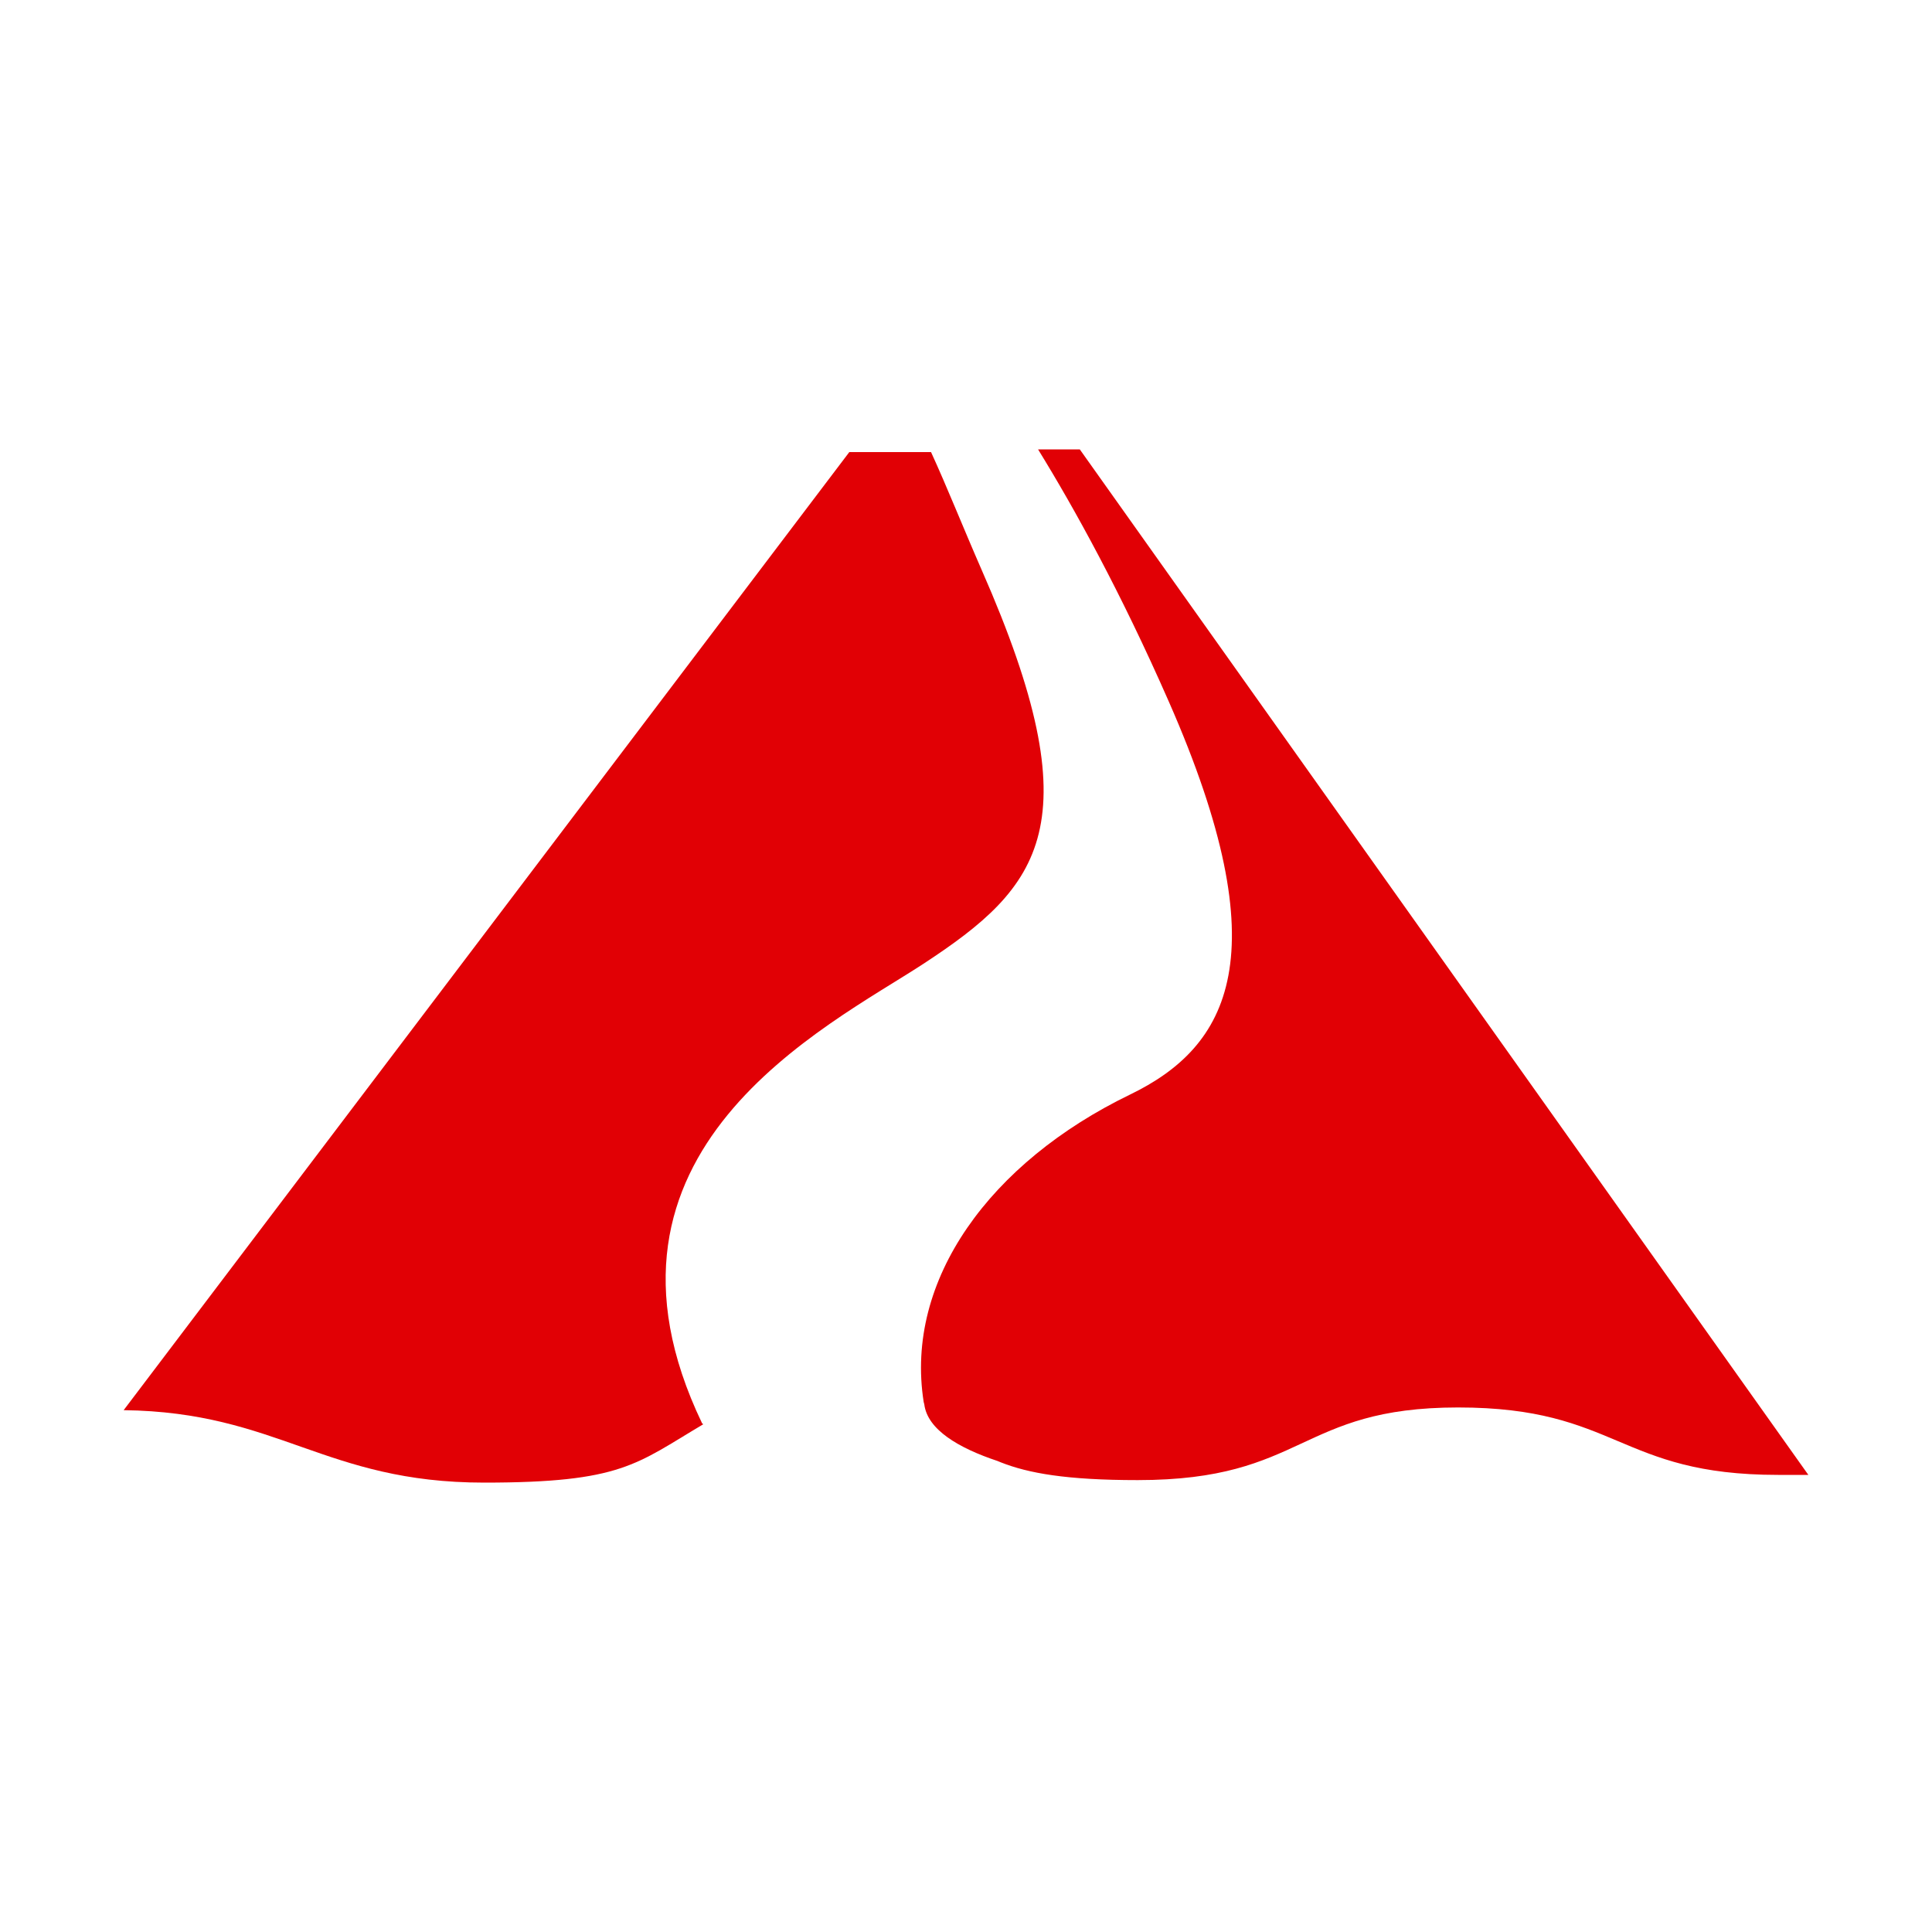
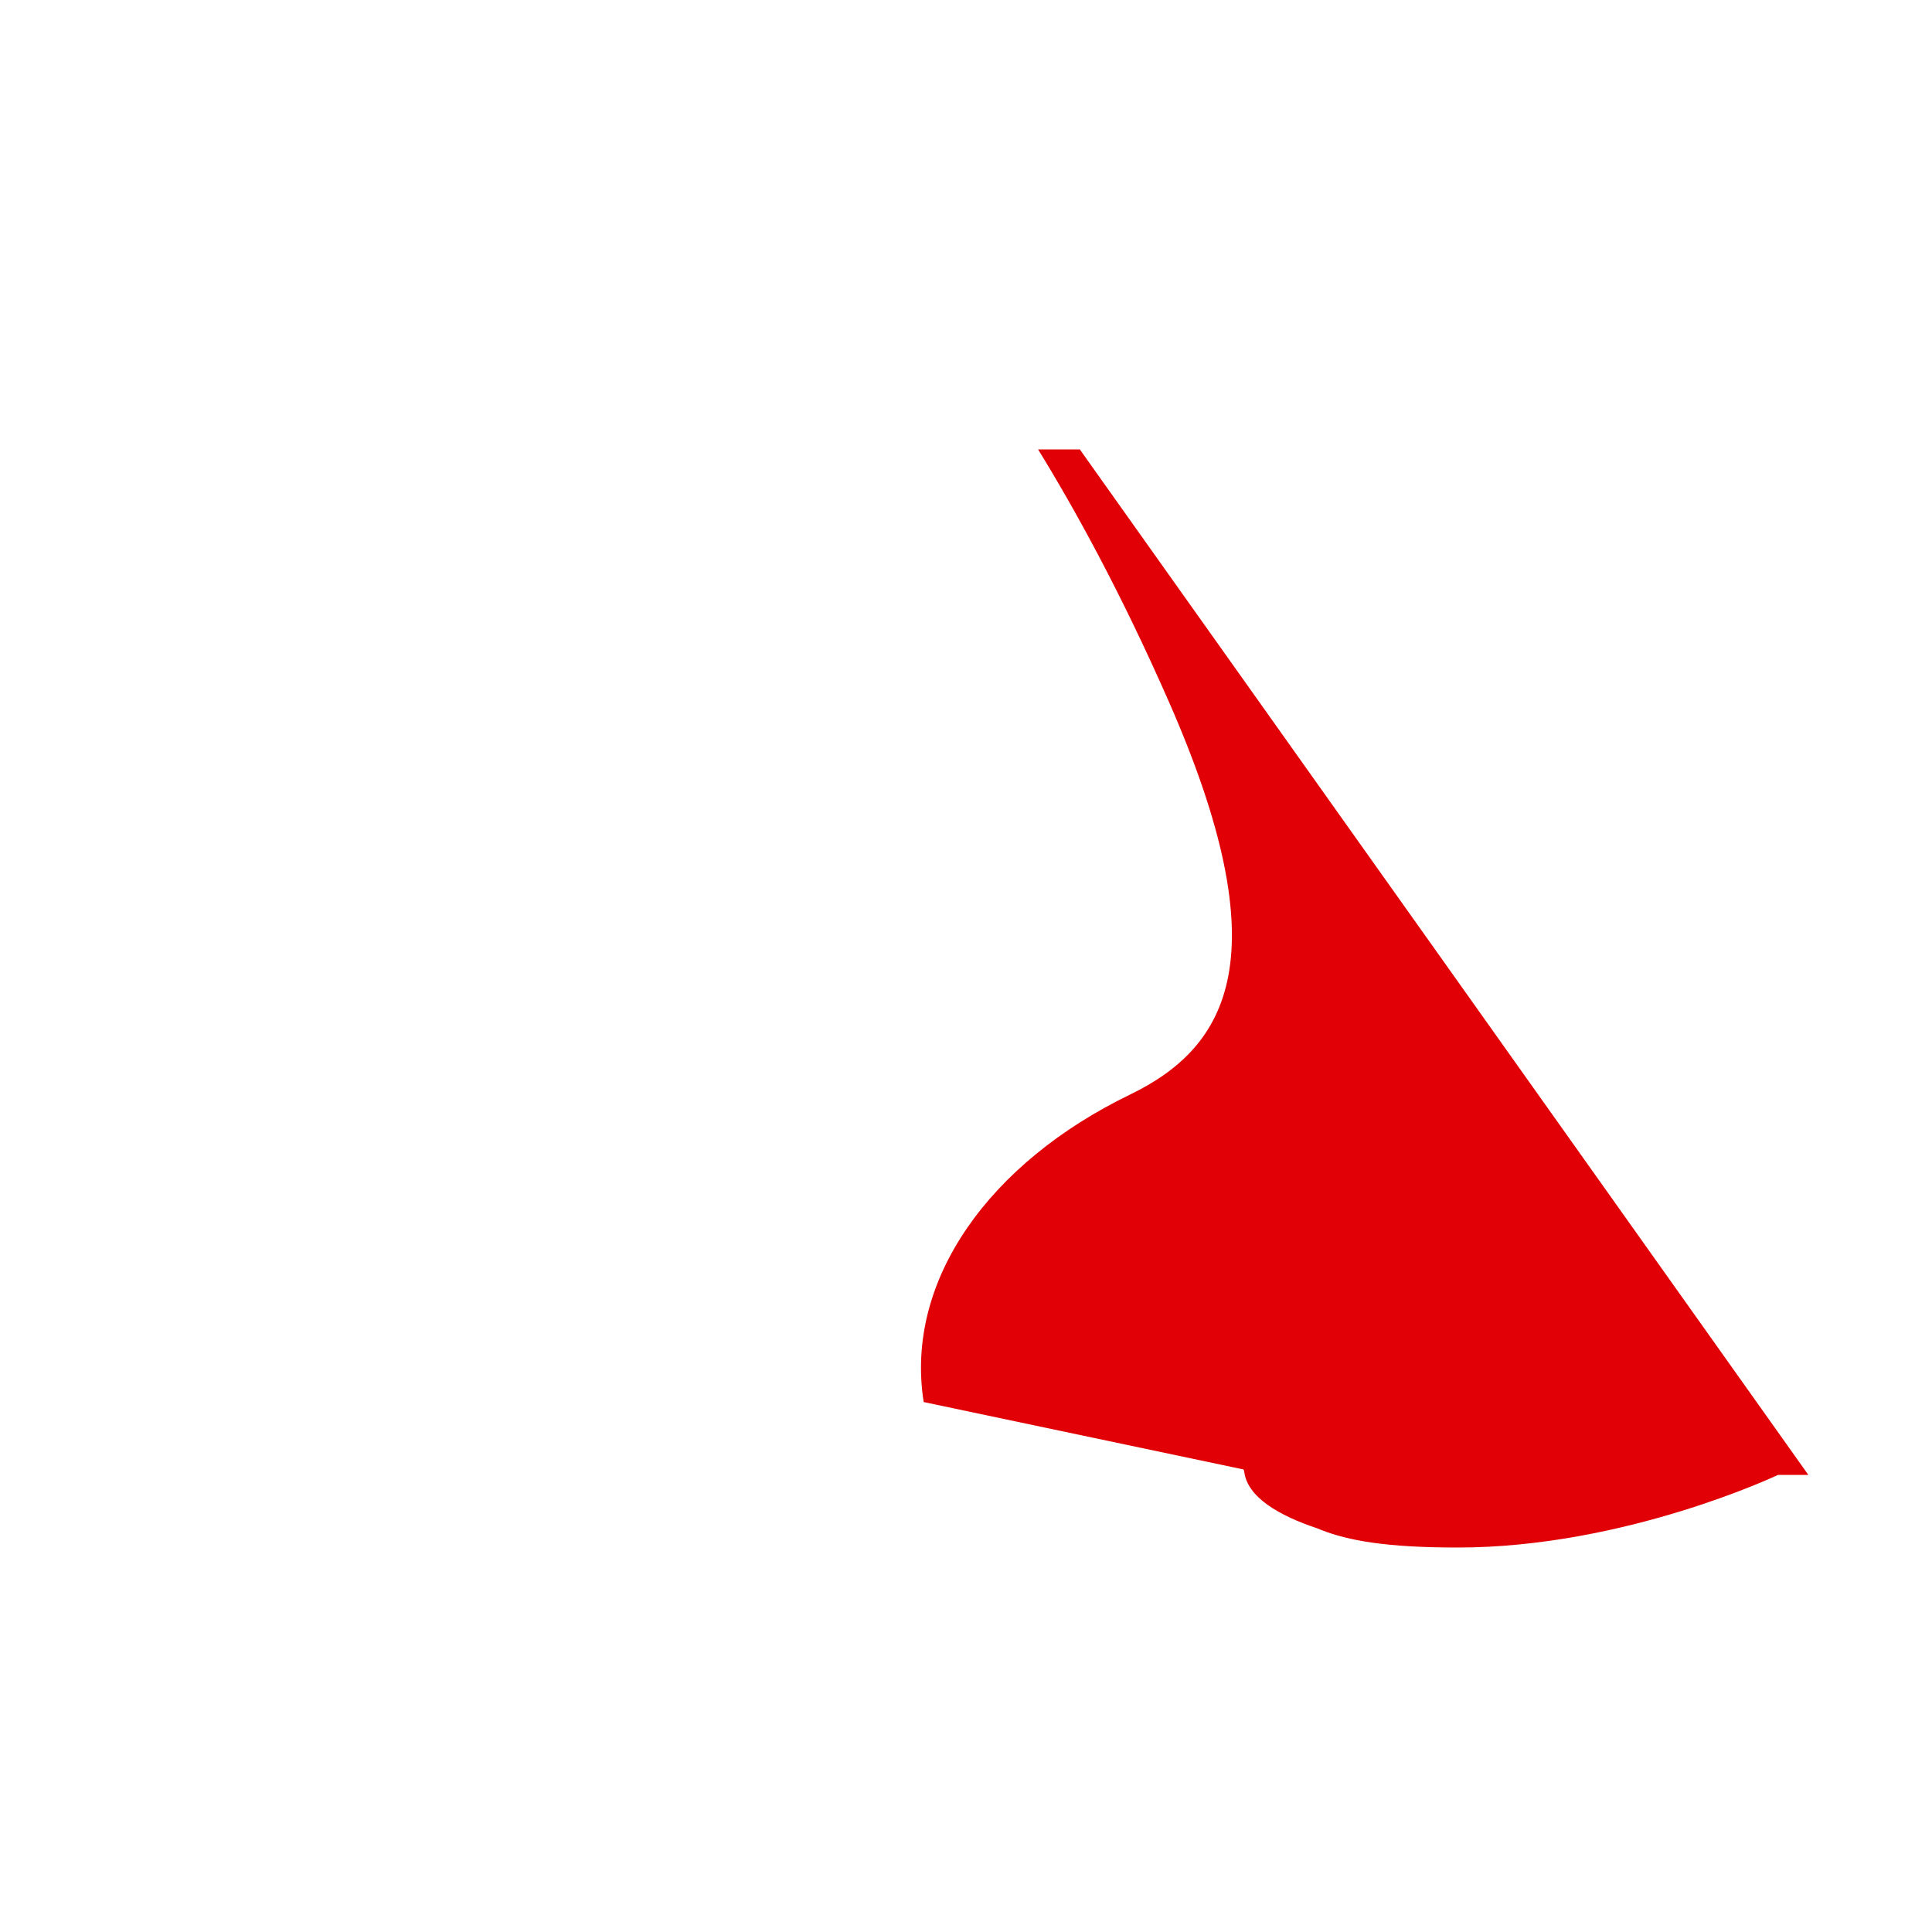
<svg xmlns="http://www.w3.org/2000/svg" data-bbox="6.4 23.26 87.2 53.48" viewBox="0 0 100 100" data-type="color">
  <g>
-     <path d="M43.96 23.4h4.23c.84 1.83 1.65 3.88 2.63 6.12 5.78 13.15 3.09 16.36-3.03 20.37-4.97 3.25-18.22 9.66-11.45 23.78l.06.05c-3.48 2.06-4.22 3.02-11.34 3.02-8.27 0-10.64-3.65-18.66-3.75L43.96 23.4Z" fill="#e10005" data-color="1" />
-     <path d="M47.81 72.57c-1-6.33 3.45-12.41 10.67-15.91 5.13-2.48 7.8-7.19 2.02-20.34-2.49-5.67-4.89-10.01-6.77-13.06h2.16L93.6 76.34h-1.57c-8.28 0-8.28-3.49-16.56-3.49s-7.9 3.76-16.58 3.76c-3.71 0-5.67-.36-7.09-.92l-.17-.07c-2.01-.67-3.63-1.62-3.79-2.94l-.03-.11Z" fill="#e10005" data-color="1" />
+     <path d="M47.81 72.57c-1-6.33 3.45-12.41 10.67-15.91 5.13-2.48 7.8-7.19 2.02-20.34-2.49-5.67-4.89-10.01-6.77-13.06h2.16L93.6 76.34h-1.57s-7.9 3.76-16.58 3.76c-3.71 0-5.67-.36-7.09-.92l-.17-.07c-2.01-.67-3.63-1.62-3.79-2.94l-.03-.11Z" fill="#e10005" data-color="1" />
  </g>
</svg>